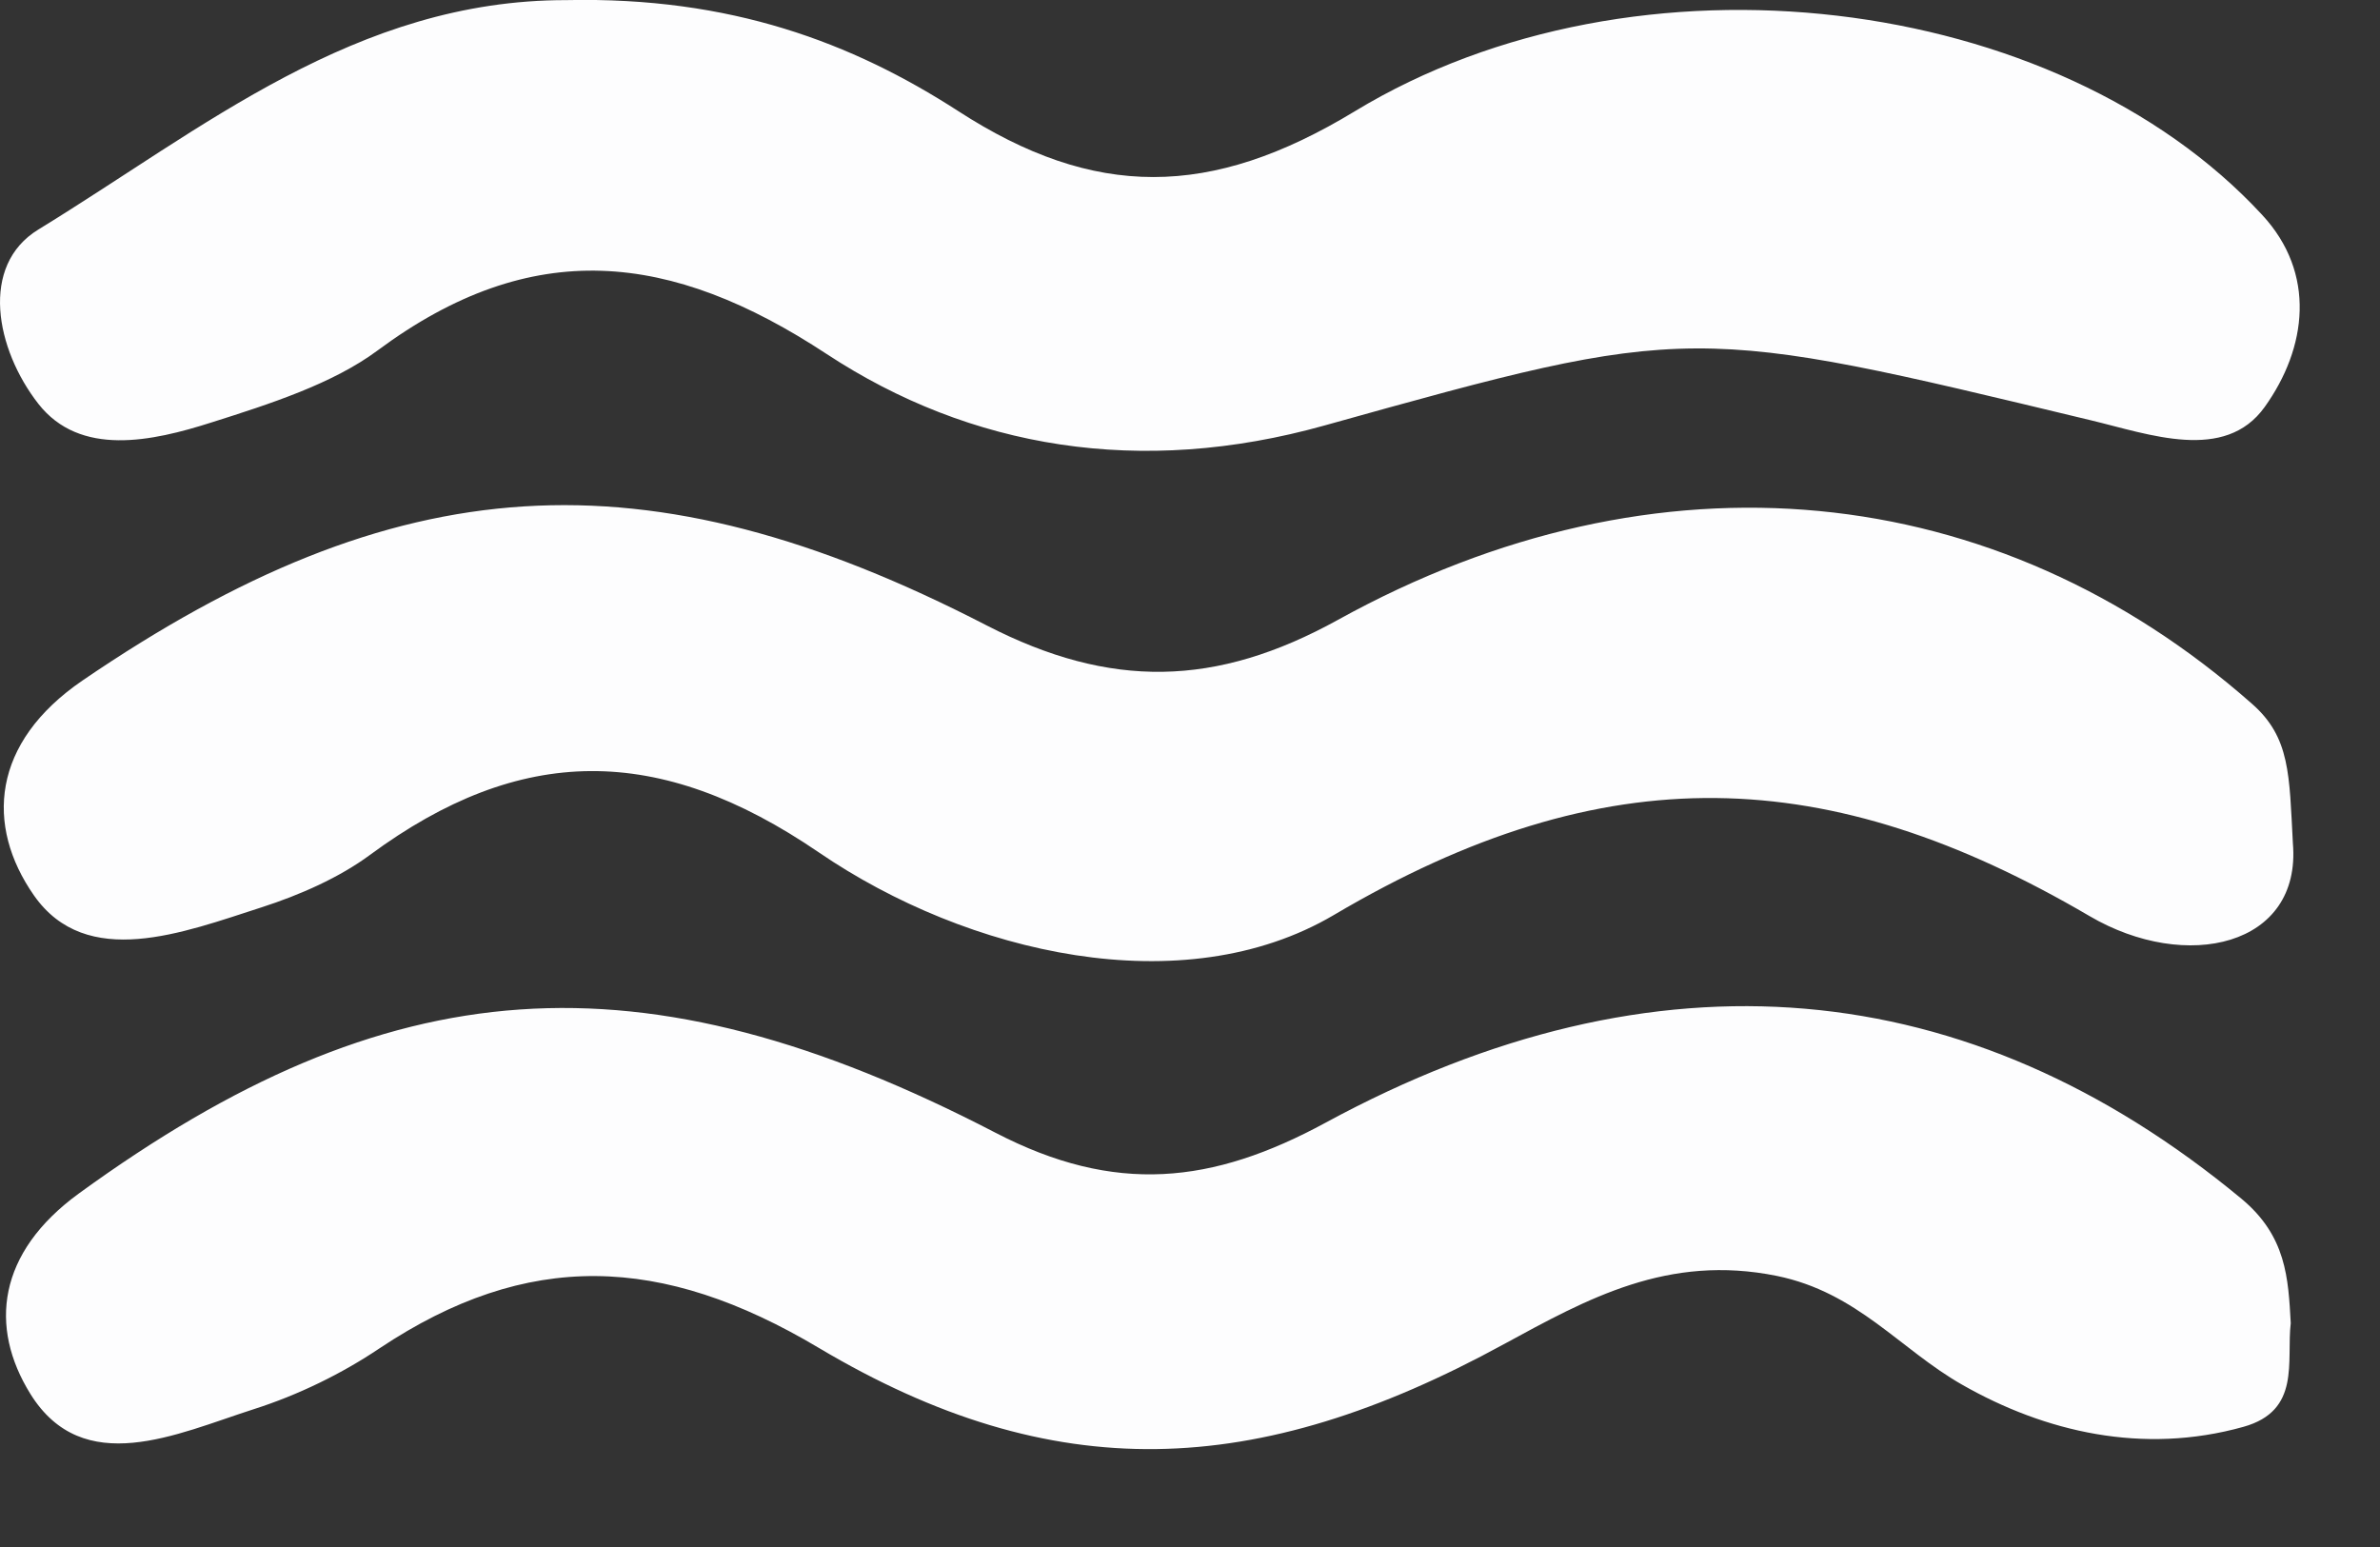
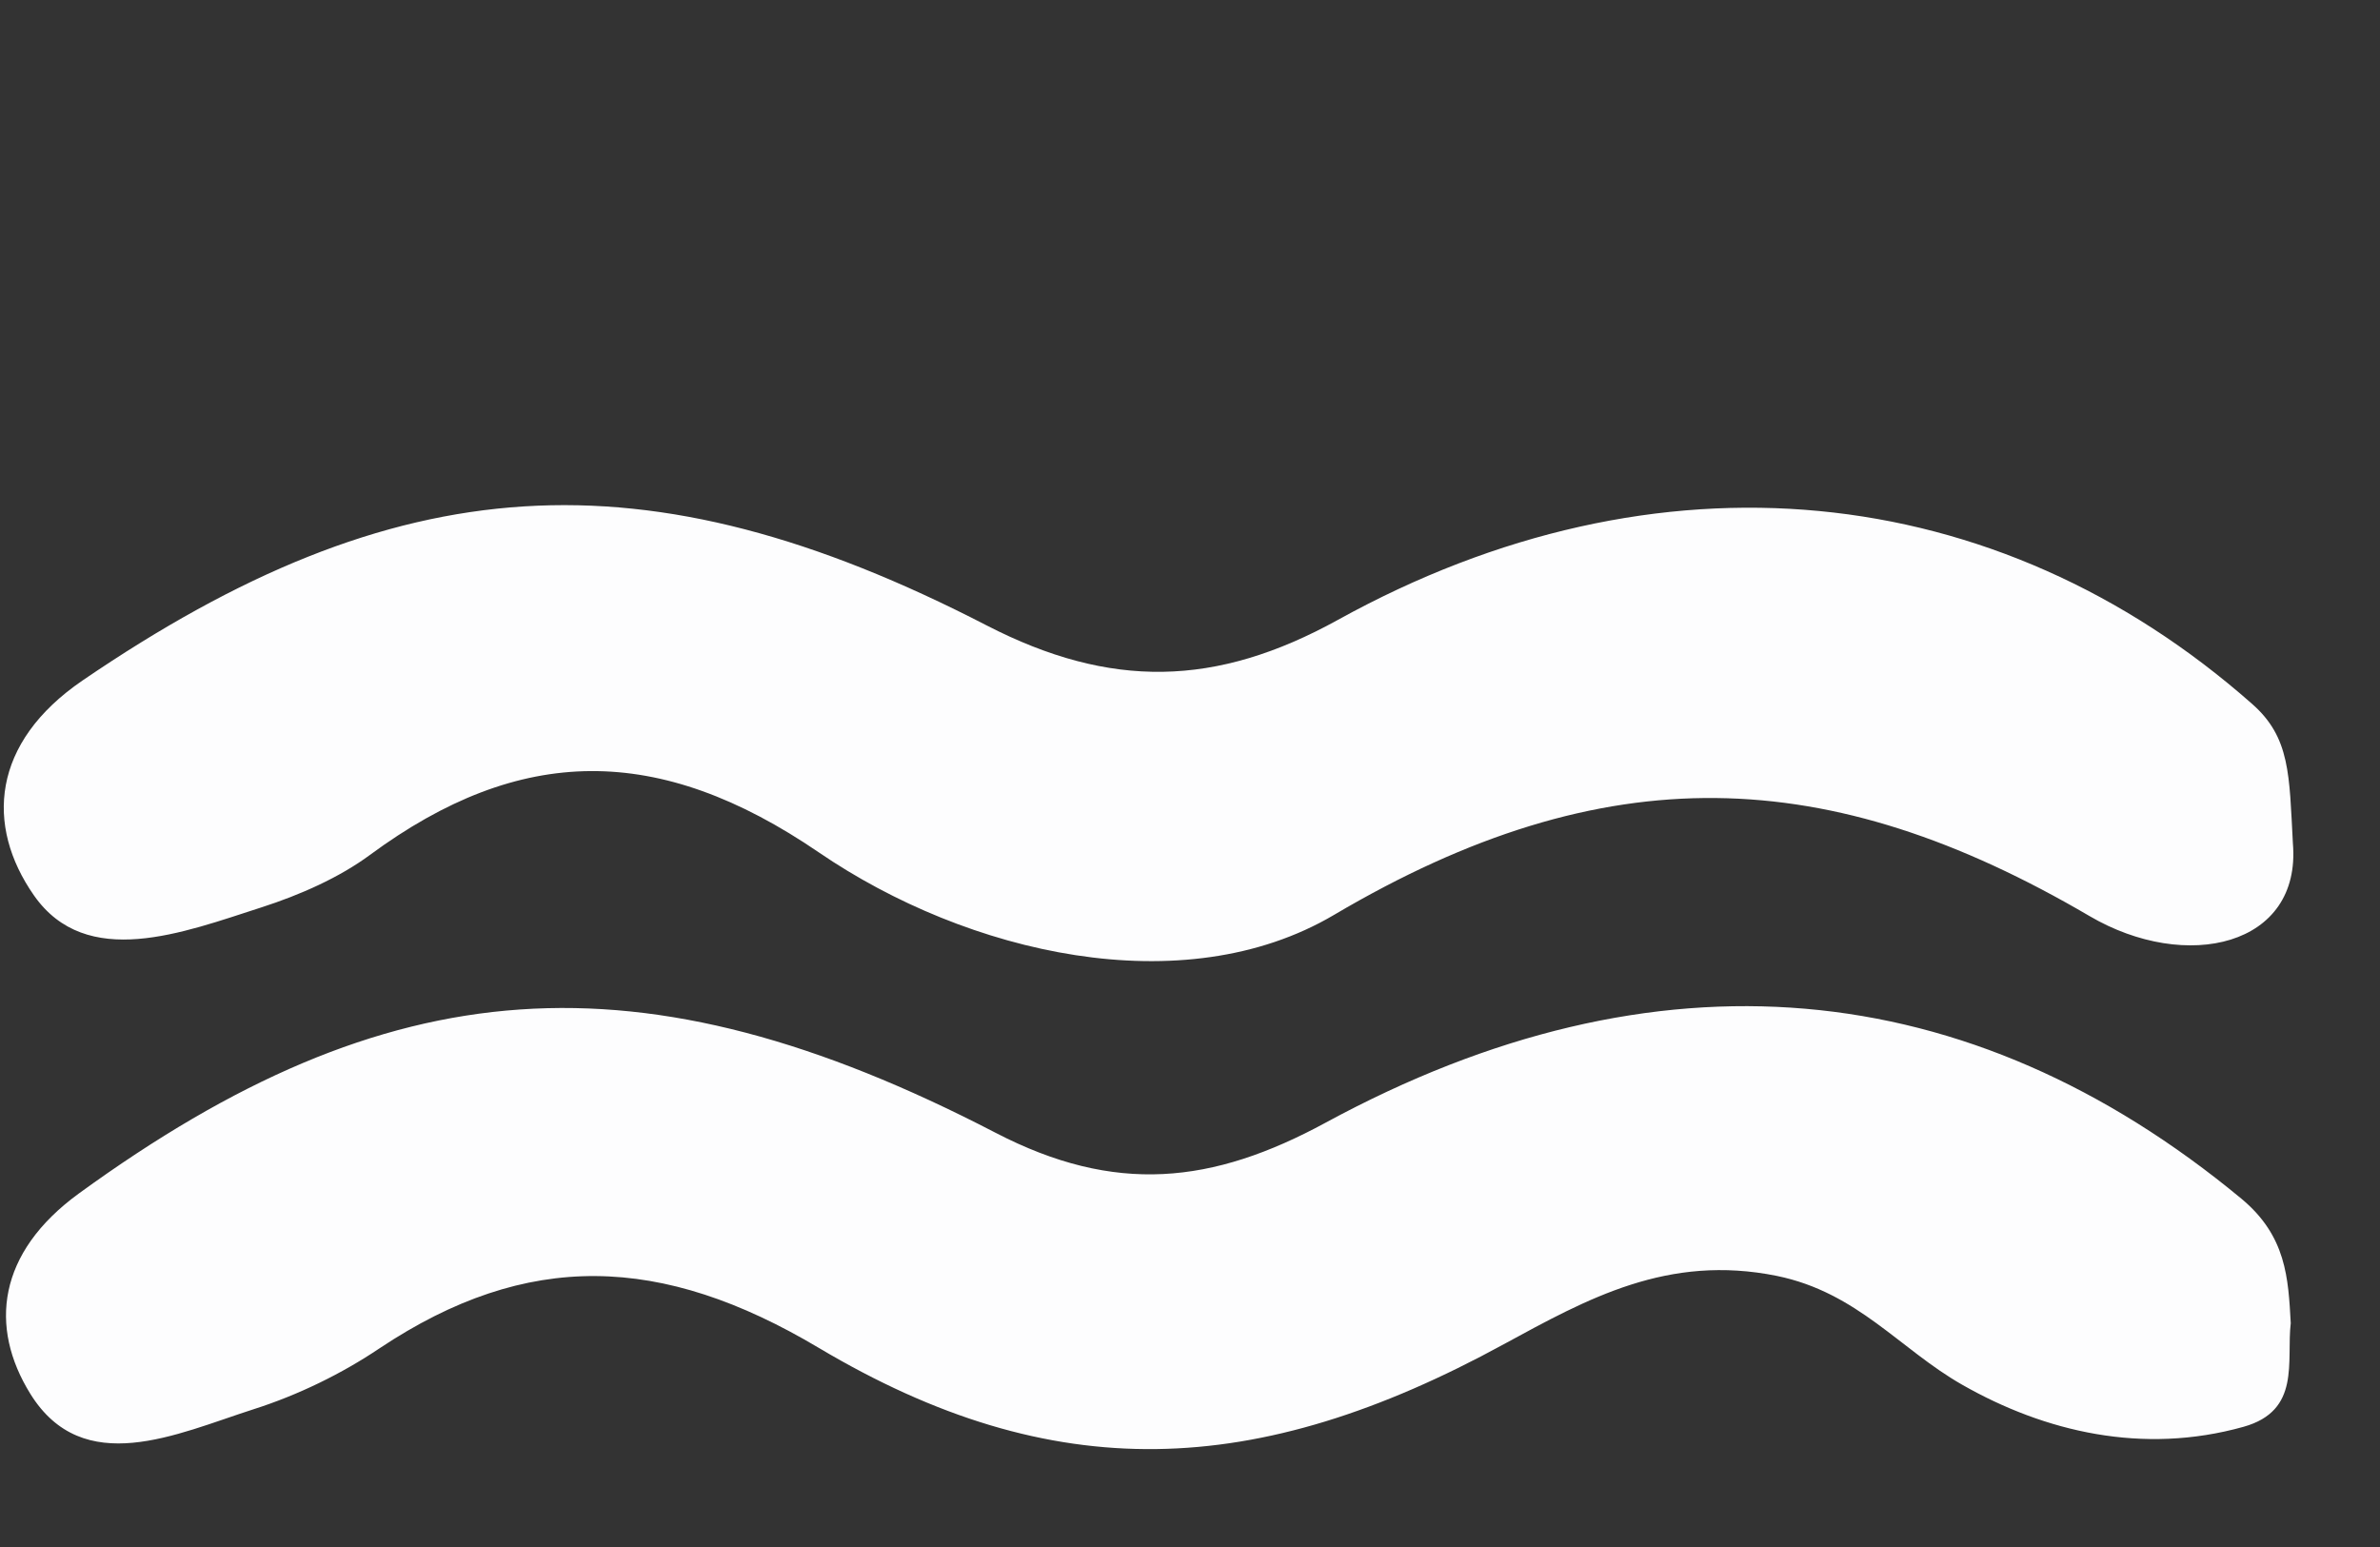
<svg xmlns="http://www.w3.org/2000/svg" width="100%" height="100%" viewBox="0 0 20 13" version="1.1" xml:space="preserve" style="fill-rule:evenodd;clip-rule:evenodd;stroke-linejoin:round;stroke-miterlimit:2;">
  <rect x="0" y="0" width="20" height="13" fill="#333333" stroke="none" />
  <g transform="matrix(1,0,0,1,-108.23,-237.454)">
    <g transform="matrix(1,0,0,1,127.498,242.527)">
      <path d="M0,2.014C0.073,2.879 -0.896,3.102 -1.709,2.625C-3.9,1.341 -5.775,1.267 -8.059,2.616C-9.326,3.363 -11.136,2.945 -12.387,2.09C-13.734,1.17 -14.897,1.181 -16.159,2.111C-16.416,2.301 -16.745,2.447 -17.071,2.552C-17.727,2.763 -18.542,3.082 -18.983,2.451C-19.392,1.865 -19.34,1.168 -18.574,0.645C-15.938,-1.153 -13.854,-1.303 -10.976,0.183C-9.937,0.718 -9.05,0.702 -8.025,0.136C-5.34,-1.349 -2.491,-1.054 -0.343,0.842C-0.021,1.125 -0.031,1.438 0,2.014" style="fill:rgb(253,253,254);" />
    </g>
    <g transform="matrix(1,0,0,1,112.989,240.961)">
-       <path d="M0,-3.506C1.382,-3.536 2.403,-3.148 3.291,-2.575C4.436,-1.833 5.413,-1.836 6.626,-2.572C8.993,-4.008 12.525,-3.568 14.25,-1.702C14.707,-1.21 14.628,-0.584 14.272,-0.087C13.937,0.381 13.302,0.142 12.812,0.025C9.46,-0.781 9.458,-0.794 6.373,0.068C4.824,0.502 3.395,0.261 2.188,-0.532C0.879,-1.393 -0.287,-1.526 -1.586,-0.562C-1.963,-0.282 -2.492,-0.112 -2.982,0.043C-3.48,0.202 -4.086,0.335 -4.437,-0.114C-4.795,-0.573 -4.932,-1.275 -4.437,-1.578C-3.052,-2.426 -1.77,-3.508 0,-3.506" style="fill:rgb(253,253,254);" />
-     </g>
+       </g>
    <g transform="matrix(1,0,0,1,127.48,246.76)">
      <path d="M0,1.813C-0.038,2.134 0.088,2.548 -0.397,2.684C-1.244,2.921 -2.067,2.726 -2.76,2.331C-3.284,2.033 -3.64,1.555 -4.318,1.416C-5.235,1.23 -5.911,1.608 -6.613,1.99C-8.695,3.127 -10.399,3.192 -12.369,2.021C-13.69,1.234 -14.819,1.197 -16.06,2.024C-16.375,2.236 -16.743,2.417 -17.124,2.538C-17.765,2.744 -18.551,3.122 -18.995,2.407C-19.344,1.844 -19.271,1.221 -18.587,0.723C-15.985,-1.168 -13.874,-1.338 -10.886,0.212C-9.879,0.735 -9.062,0.645 -8.108,0.127C-5.332,-1.379 -2.706,-1.13 -0.416,0.766C-0.036,1.081 -0.021,1.435 0,1.813" style="fill:rgb(253,253,254);" />
    </g>
  </g>
</svg>